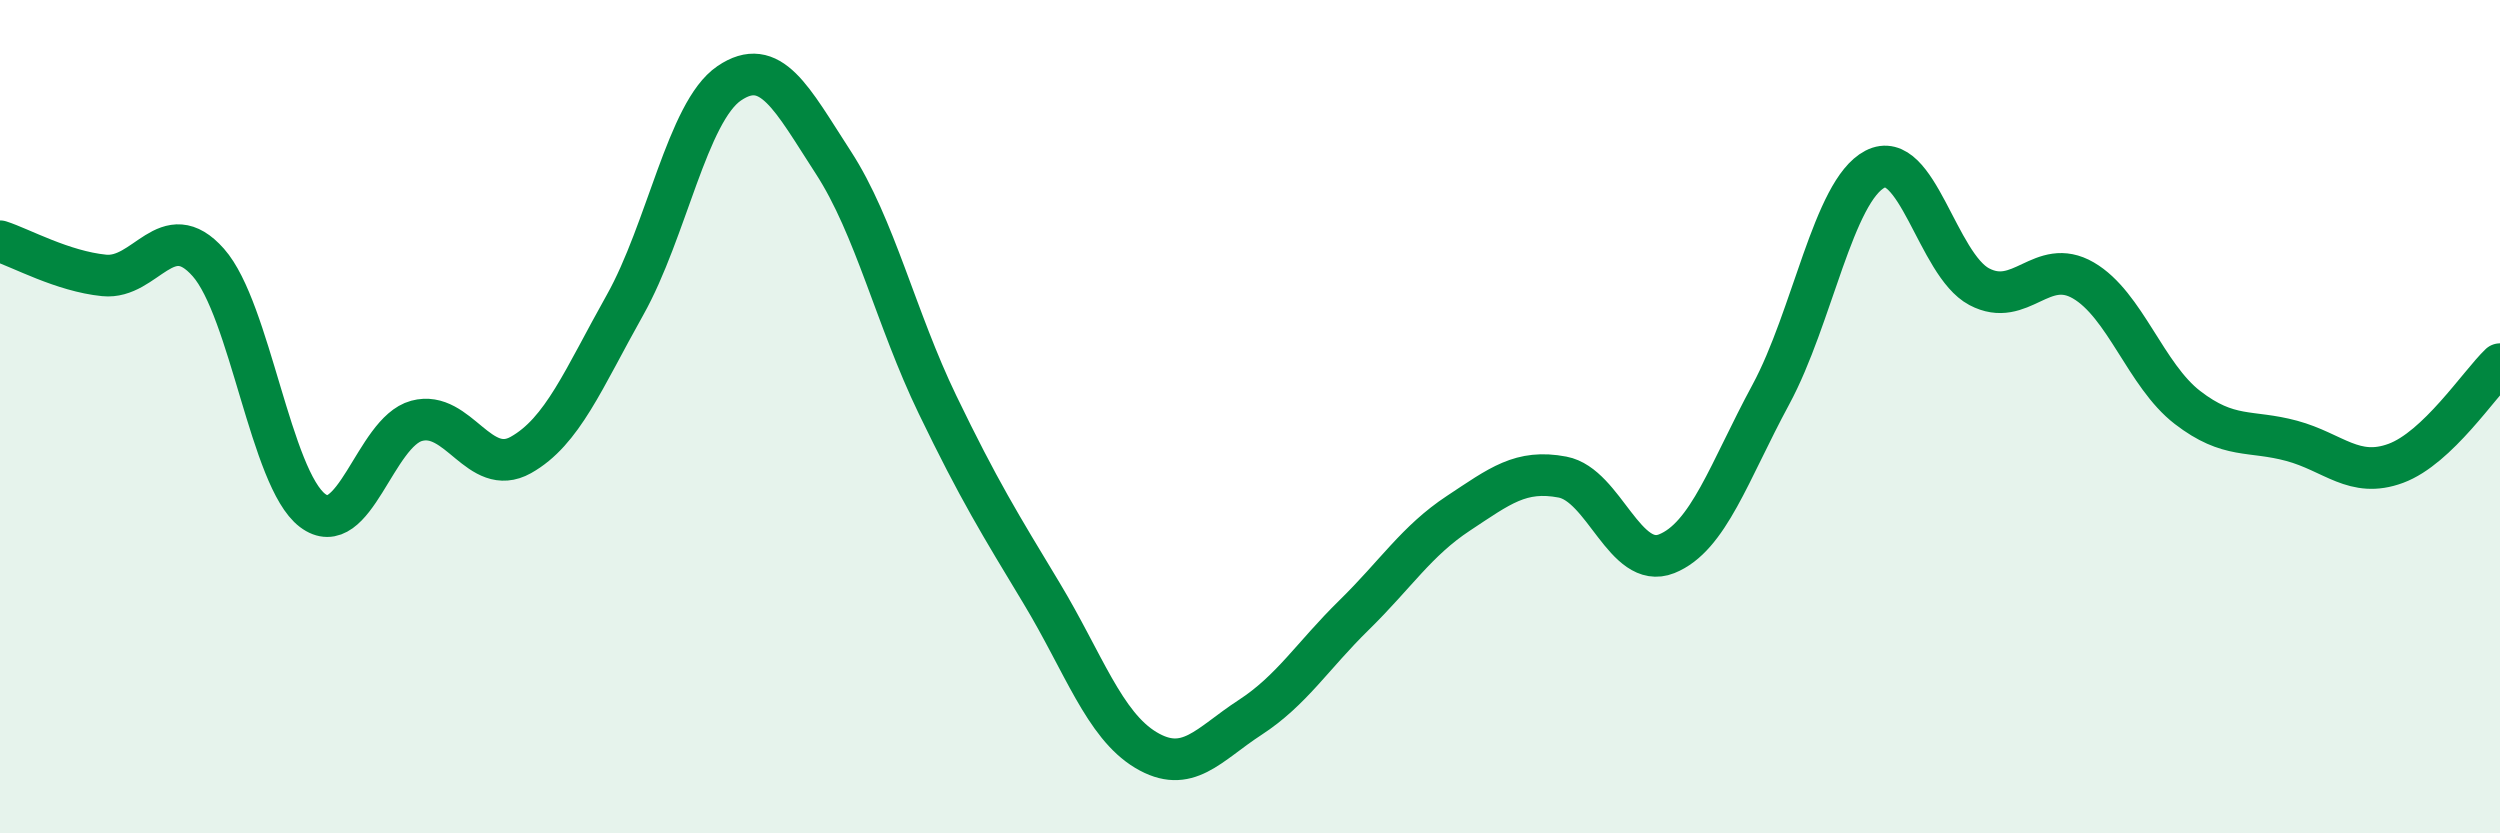
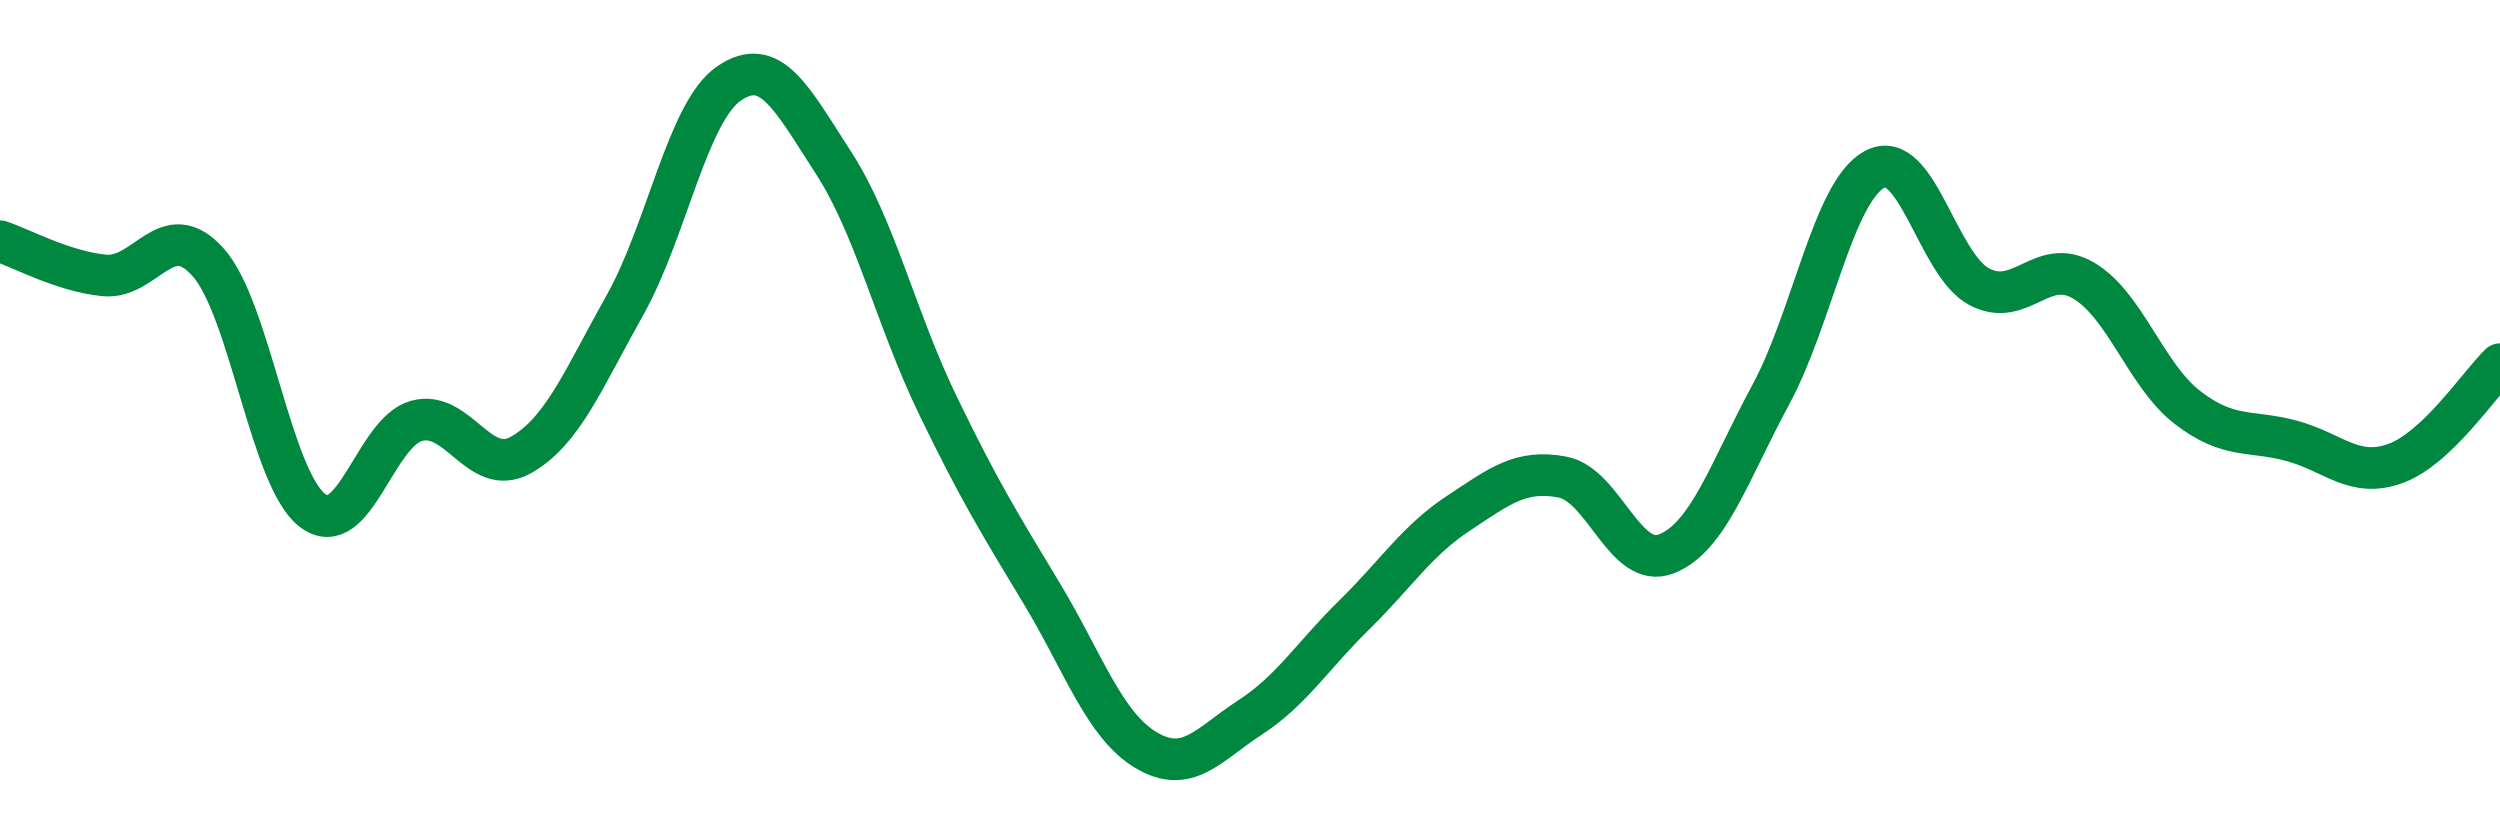
<svg xmlns="http://www.w3.org/2000/svg" width="60" height="20" viewBox="0 0 60 20">
-   <path d="M 0,5.79 C 0.5,5.95 1.5,6.51 2.5,6.61 C 3.5,6.71 4,5.17 5,6.3 C 6,7.43 6.5,11.49 7.5,12.25 C 8.5,13.01 9,10.37 10,10.1 C 11,9.83 11.5,11.48 12.5,10.92 C 13.5,10.36 14,9.1 15,7.32 C 16,5.54 16.5,2.68 17.5,2 C 18.5,1.32 19,2.36 20,3.9 C 21,5.44 21.5,7.64 22.5,9.71 C 23.5,11.78 24,12.58 25,14.24 C 26,15.9 26.5,17.4 27.5,18 C 28.5,18.6 29,17.87 30,17.22 C 31,16.57 31.5,15.74 32.5,14.76 C 33.5,13.78 34,12.98 35,12.32 C 36,11.66 36.5,11.26 37.5,11.45 C 38.5,11.64 39,13.69 40,13.29 C 41,12.89 41.5,11.32 42.5,9.47 C 43.5,7.62 44,4.58 45,4.06 C 46,3.54 46.5,6.35 47.5,6.88 C 48.5,7.41 49,6.15 50,6.73 C 51,7.31 51.5,9.01 52.5,9.78 C 53.5,10.55 54,10.31 55,10.58 C 56,10.85 56.5,11.49 57.5,11.12 C 58.5,10.75 59.5,9.22 60,8.74L60 20L0 20Z" fill="#008740" opacity="0.1" stroke-linecap="round" stroke-linejoin="round" />
  <path d="M 0,5.79 C 0.5,5.95 1.5,6.51 2.5,6.61 C 3.5,6.71 4,5.17 5,6.3 C 6,7.43 6.5,11.49 7.5,12.25 C 8.5,13.01 9,10.37 10,10.1 C 11,9.83 11.5,11.48 12.5,10.92 C 13.5,10.36 14,9.1 15,7.32 C 16,5.54 16.5,2.68 17.5,2 C 18.5,1.32 19,2.36 20,3.9 C 21,5.44 21.5,7.64 22.5,9.71 C 23.5,11.78 24,12.58 25,14.24 C 26,15.9 26.5,17.4 27.5,18 C 28.5,18.6 29,17.87 30,17.22 C 31,16.57 31.5,15.74 32.5,14.76 C 33.5,13.78 34,12.98 35,12.32 C 36,11.66 36.5,11.26 37.5,11.45 C 38.5,11.64 39,13.69 40,13.29 C 41,12.89 41.5,11.32 42.5,9.47 C 43.5,7.62 44,4.58 45,4.06 C 46,3.54 46.5,6.35 47.5,6.88 C 48.5,7.41 49,6.15 50,6.73 C 51,7.31 51.5,9.01 52.5,9.78 C 53.5,10.55 54,10.31 55,10.58 C 56,10.85 56.5,11.49 57.5,11.12 C 58.5,10.75 59.5,9.22 60,8.74" stroke="#008740" stroke-width="1" fill="none" stroke-linecap="round" stroke-linejoin="round" />
</svg>